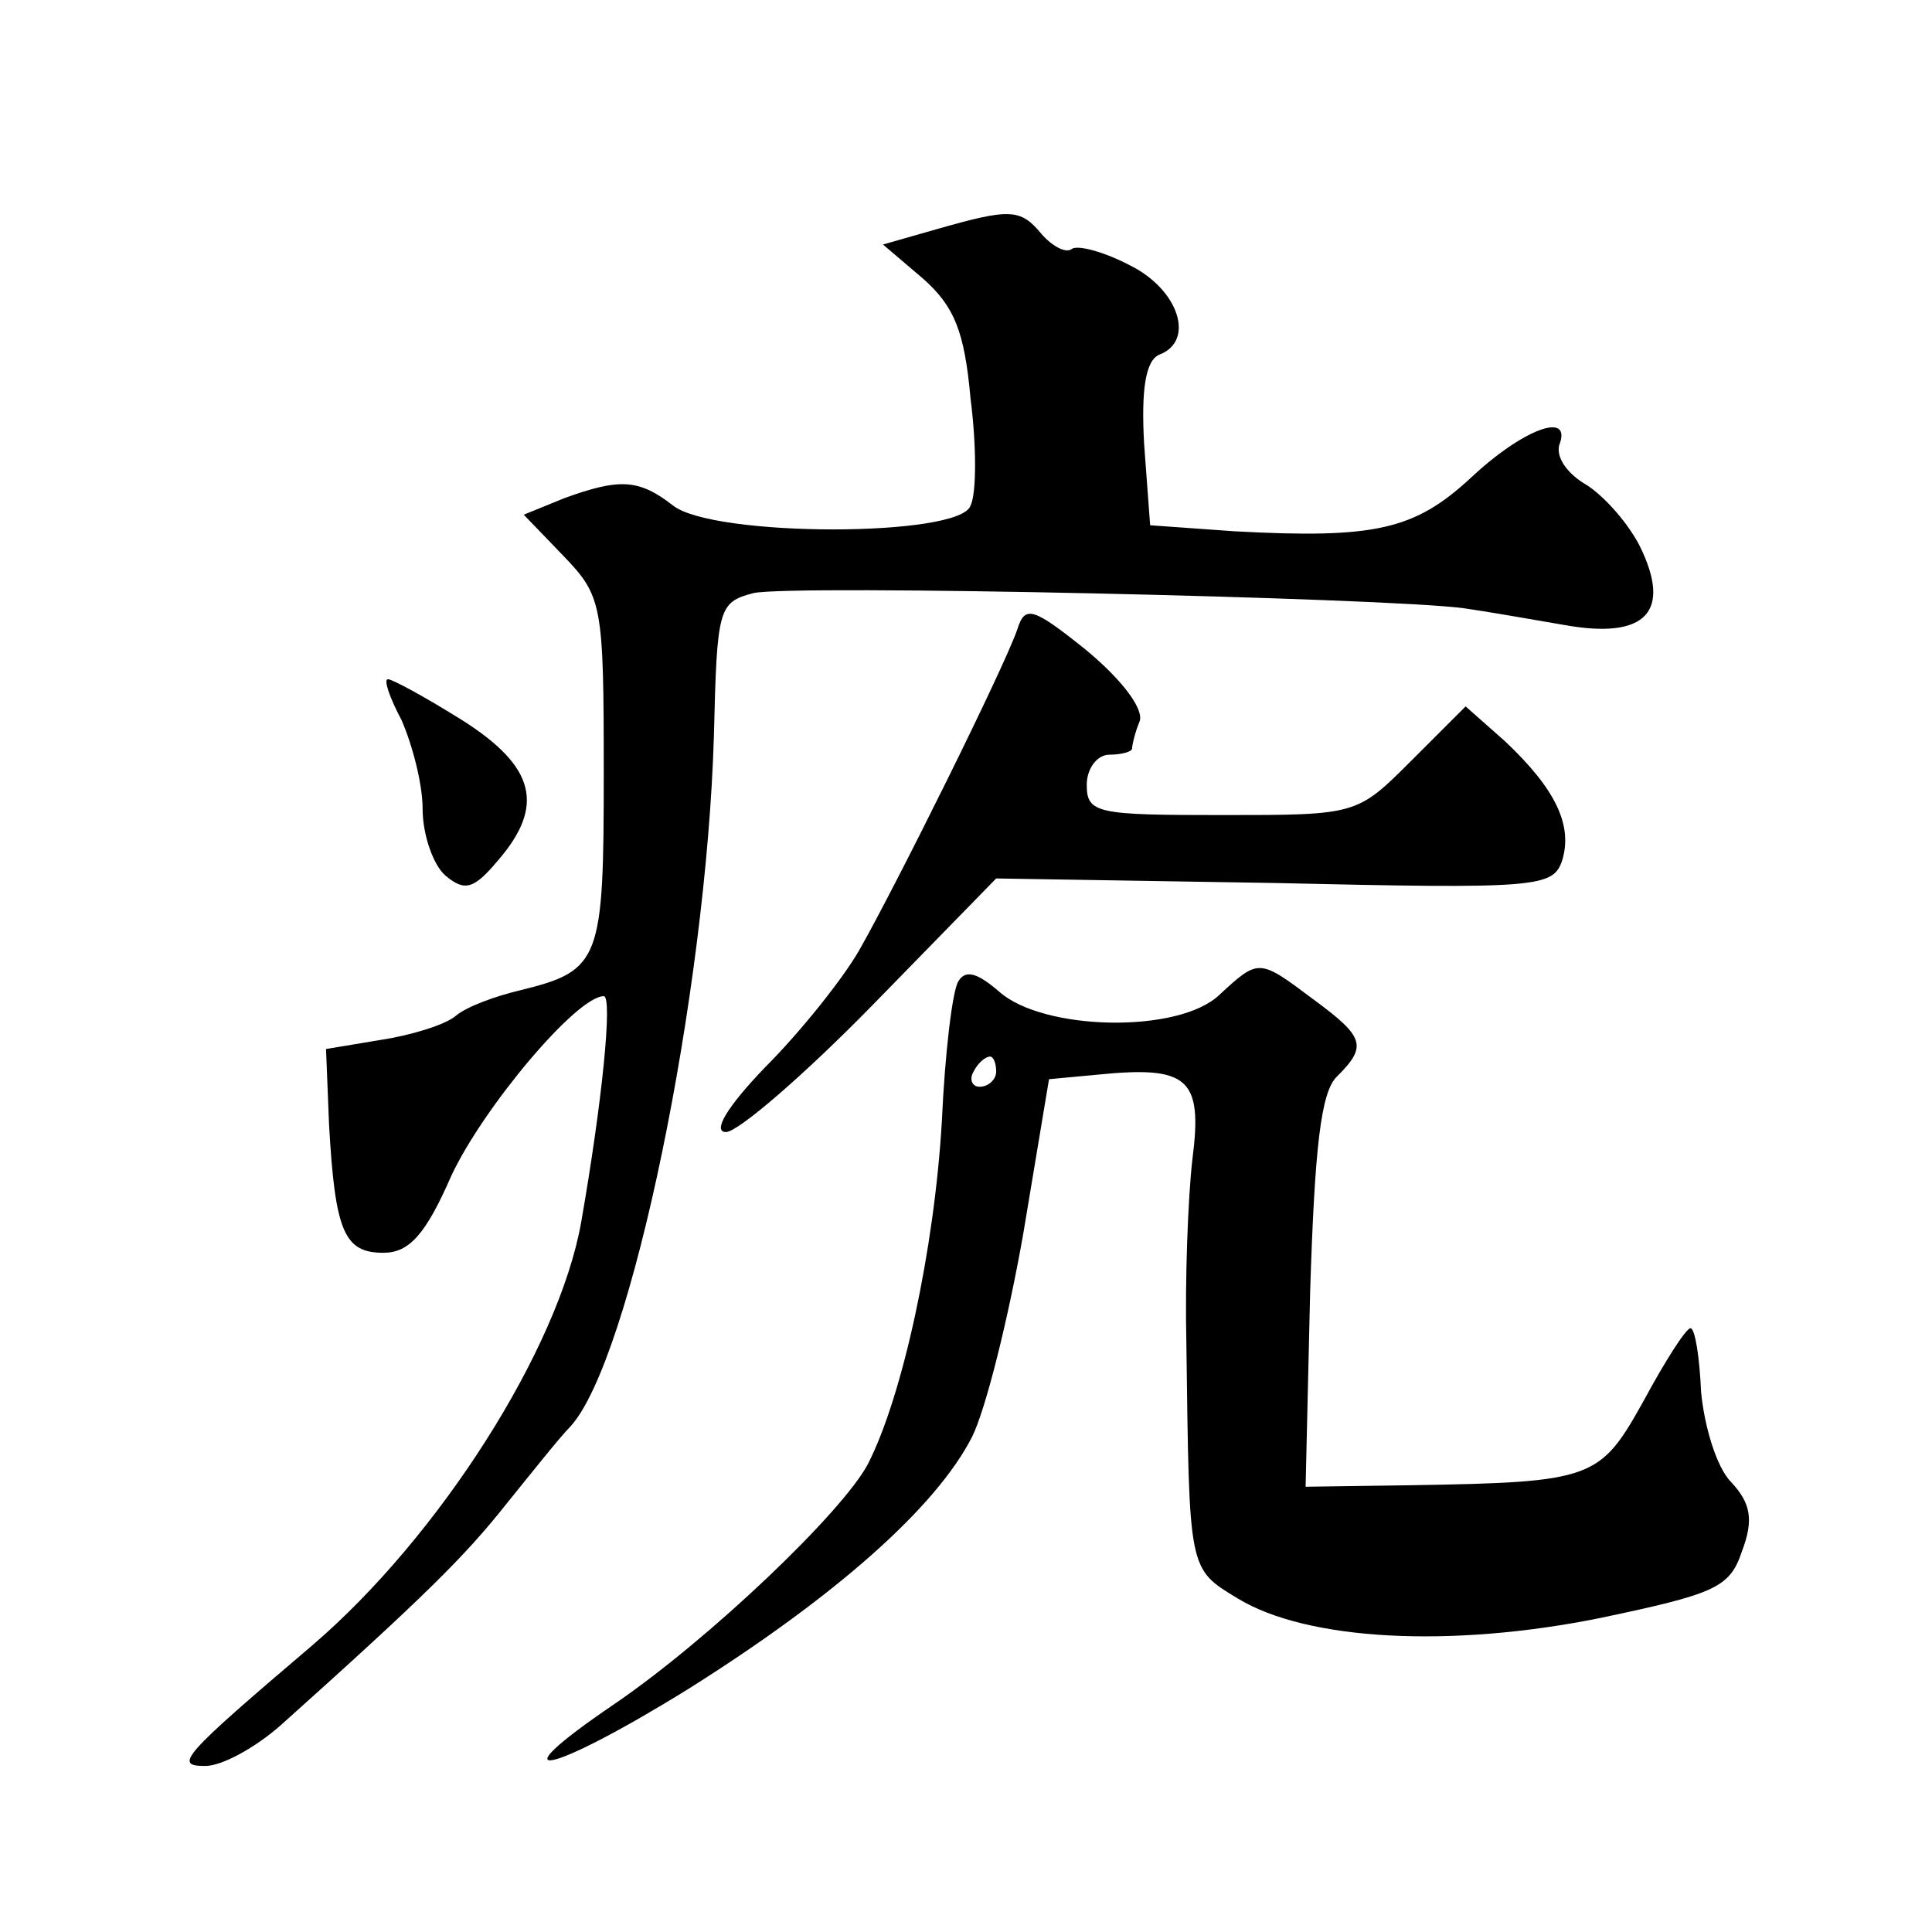
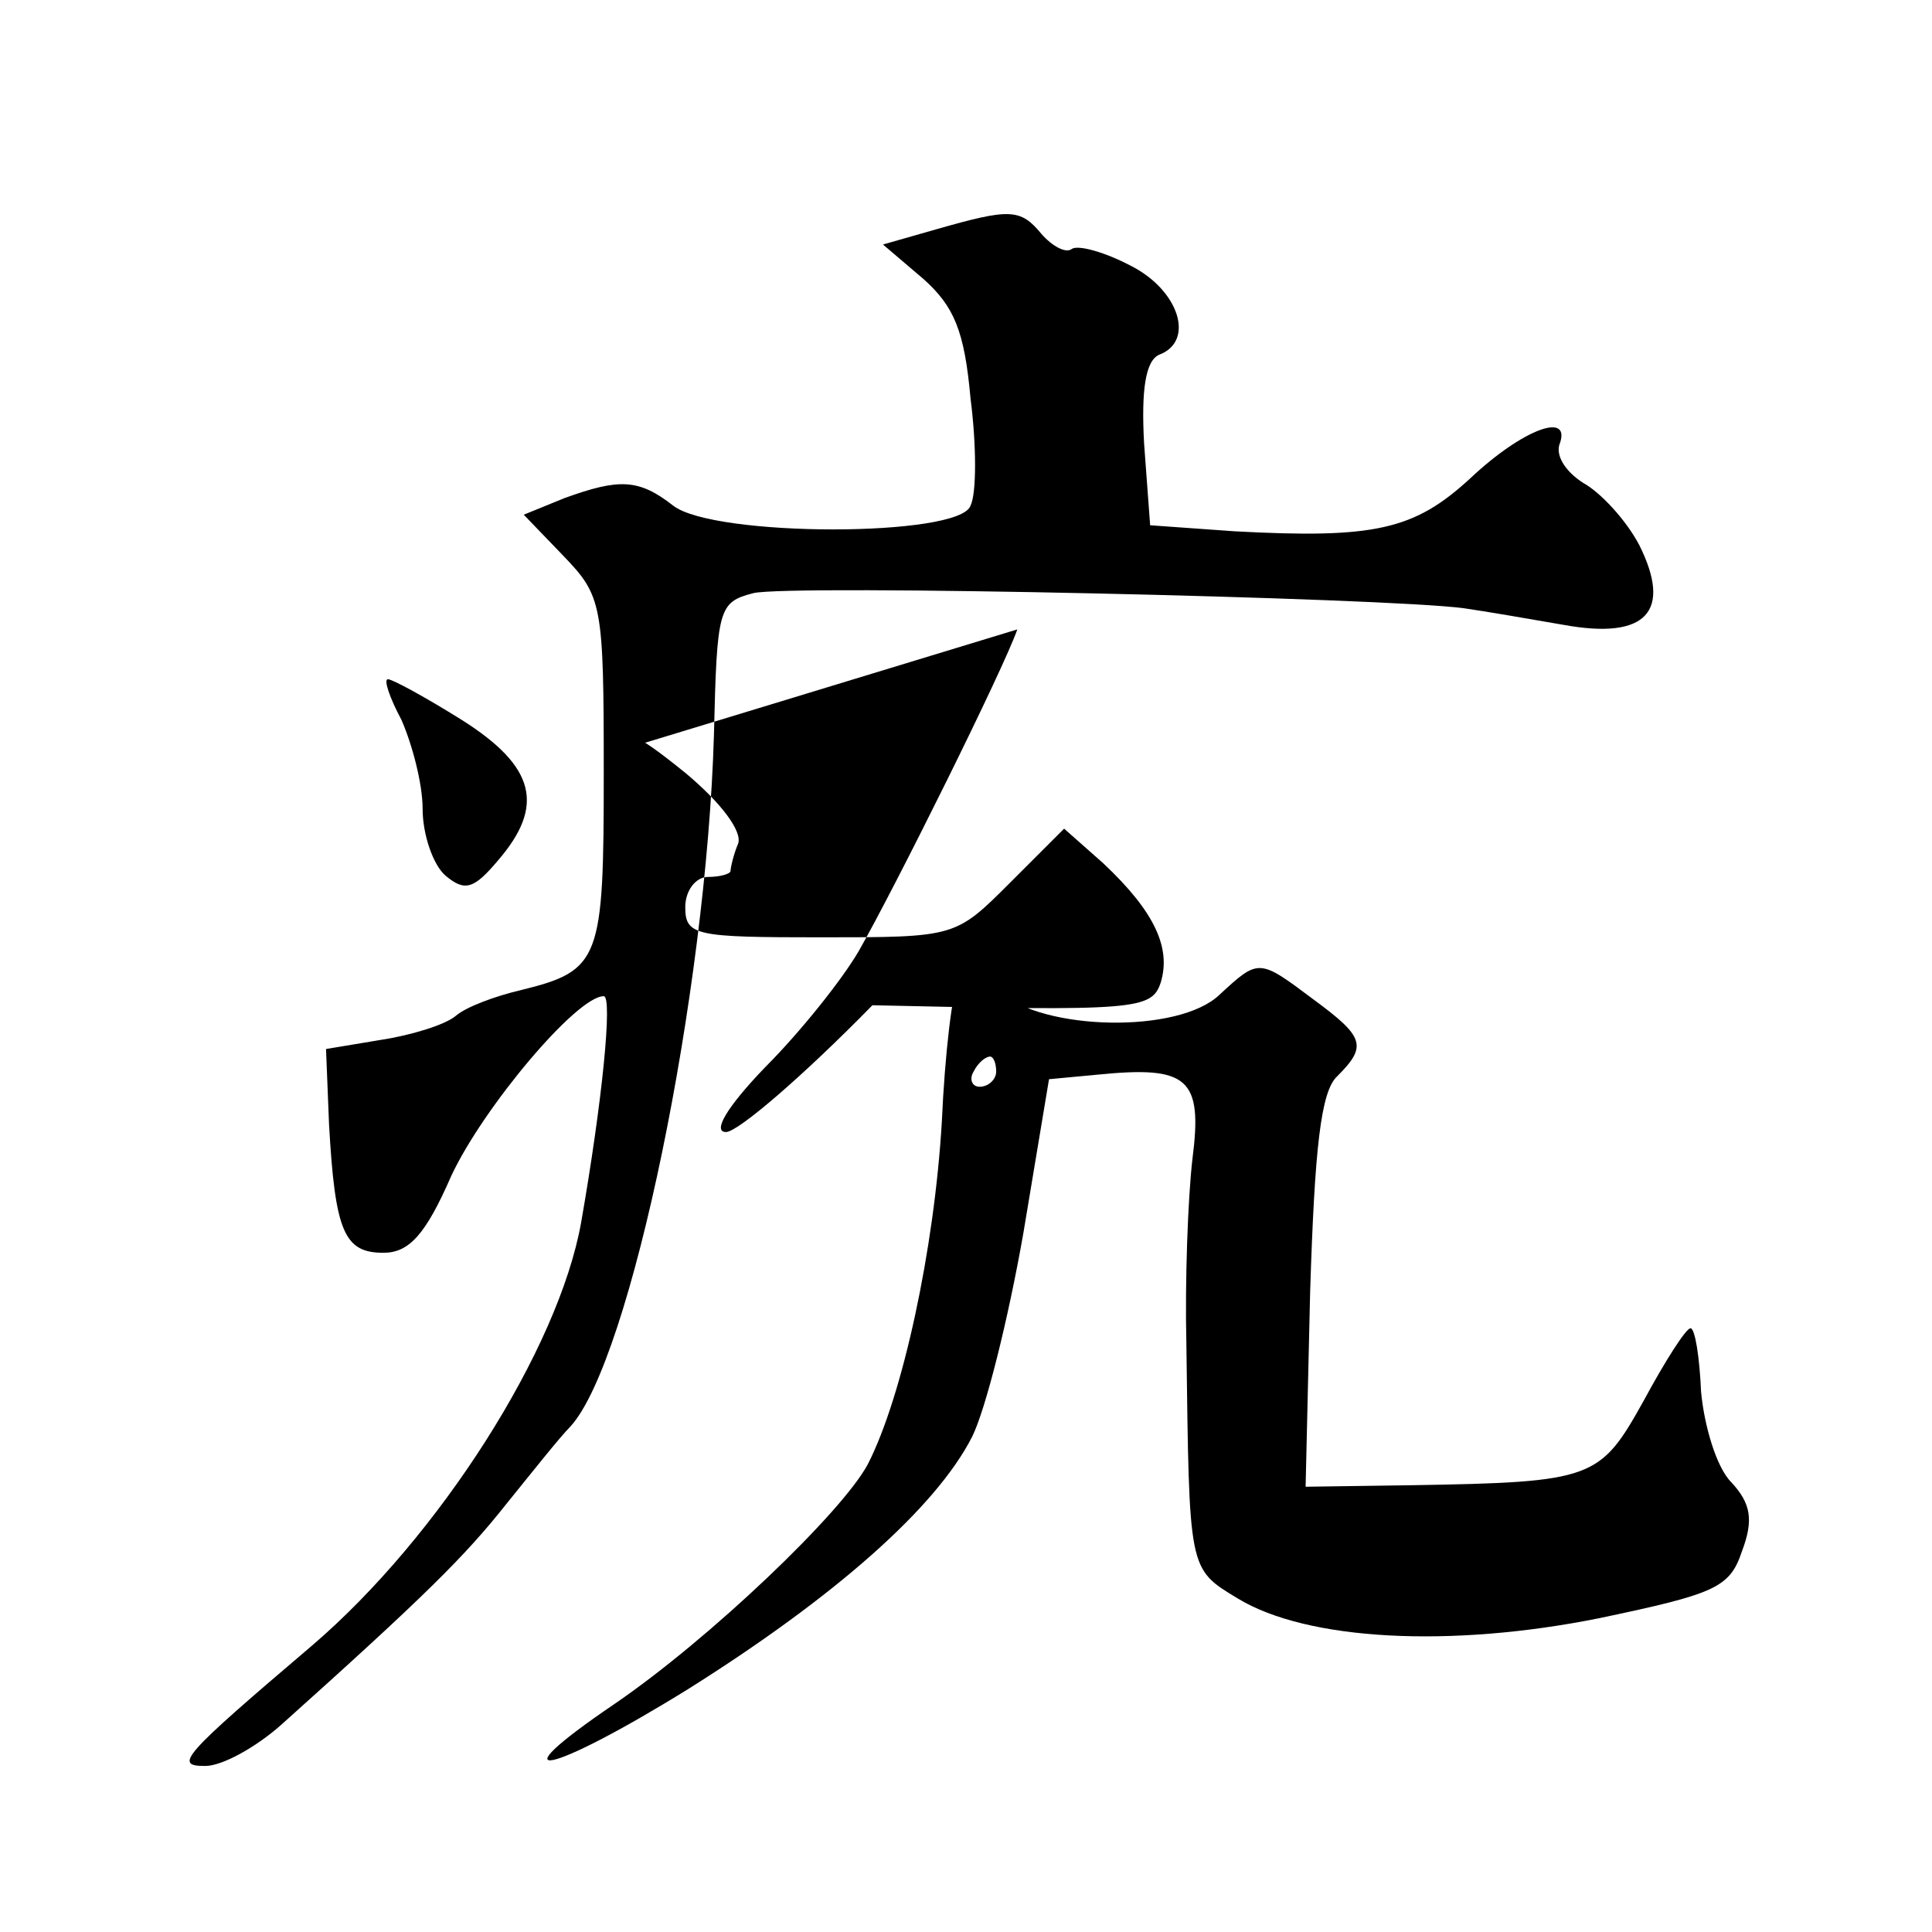
<svg xmlns="http://www.w3.org/2000/svg" version="1.0" width="128pt" height="128pt" viewBox="0 0 128 128" preserveAspectRatio="xMidYMid meet">
  <g transform="translate(0,128) scale(0.1,-0.1)" fill="#0" stroke="none">
-     <path d="M620 1128 l-35 -10 27 -23 c20 -18 27 -34 31 -79 4 -31 4 -63 0 -71 -7 -21 -170 -21 -197 0 -23 18 -36 18 -72 5 l-27 -11 26 -27 c26 -27 27 -32 27 -144 0 -124 -2 -131 -55 -144 -17 -4 -36 -11 -43 -17 -7 -6 -30 -13 -50 -16 l-36 -6 2 -50 c4 -71 10 -85 36 -85 17 0 28 12 45 51 21 45 83 119 101 119 6 0 -1 -70 -15 -150 -15 -84 -94 -208 -178 -280 -87 -74 -92 -80 -71 -80 11 0 33 12 50 27 96 86 122 112 149 146 17 21 36 45 43 52 40 44 90 287 95 458 2 84 3 88 26 94 23 6 420 -3 471 -10 14 -2 43 -7 66 -11 55 -10 72 9 50 53 -9 17 -26 35 -37 41 -11 7 -18 17 -16 25 9 23 -24 11 -59 -22 -37 -34 -63 -40 -156 -35 l-56 4 -4 54 c-2 36 1 55 10 59 24 9 13 43 -19 59 -17 9 -35 14 -39 11 -4 -3 -13 2 -20 10 -14 17 -21 17 -70 3z M674 863 c-9 -26 -81 -171 -105 -213 -11 -19 -39 -54 -62 -77 -26 -27 -35 -43 -26 -43 8 0 52 38 97 84 l82 84 184 -3 c175 -4 185 -3 191 15 7 23 -4 47 -38 79 l-26 23 -36 -36 c-36 -36 -36 -36 -125 -36 -83 0 -90 1 -90 20 0 11 7 20 15 20 8 0 15 2 15 4 0 2 2 11 5 18 3 8 -11 27 -35 47 -36 29 -41 30 -46 14z M266 803 c7 -16 14 -42 14 -59 0 -17 7 -37 15 -44 13 -11 19 -9 35 10 31 36 25 62 -24 93 -24 15 -46 27 -49 27 -3 0 1 -12 9 -27z M635 630 c-4 -6 -9 -48 -11 -93 -5 -85 -26 -182 -49 -227 -17 -32 -105 -116 -168 -159 -81 -55 -43 -47 49 10 97 61 164 120 188 167 9 18 24 78 34 135 l17 102 32 3 c60 6 70 -2 63 -56 -3 -26 -5 -81 -4 -122 2 -151 1 -149 34 -169 46 -28 141 -33 240 -13 76 16 86 20 94 44 8 21 6 32 -7 46 -10 10 -18 38 -20 60 -1 23 -4 42 -7 42 -3 0 -17 -22 -31 -48 -29 -52 -33 -54 -154 -56 l-70 -1 3 129 c3 95 7 133 18 143 20 20 18 26 -16 51 -36 27 -36 27 -62 3 -27 -26 -117 -24 -146 2 -14 12 -22 15 -27 7z m25 -60 c0 -5 -5 -10 -11 -10 -5 0 -7 5 -4 10 3 6 8 10 11 10 2 0 4 -4 4 -10z" />
+     <path d="M620 1128 l-35 -10 27 -23 c20 -18 27 -34 31 -79 4 -31 4 -63 0 -71 -7 -21 -170 -21 -197 0 -23 18 -36 18 -72 5 l-27 -11 26 -27 c26 -27 27 -32 27 -144 0 -124 -2 -131 -55 -144 -17 -4 -36 -11 -43 -17 -7 -6 -30 -13 -50 -16 l-36 -6 2 -50 c4 -71 10 -85 36 -85 17 0 28 12 45 51 21 45 83 119 101 119 6 0 -1 -70 -15 -150 -15 -84 -94 -208 -178 -280 -87 -74 -92 -80 -71 -80 11 0 33 12 50 27 96 86 122 112 149 146 17 21 36 45 43 52 40 44 90 287 95 458 2 84 3 88 26 94 23 6 420 -3 471 -10 14 -2 43 -7 66 -11 55 -10 72 9 50 53 -9 17 -26 35 -37 41 -11 7 -18 17 -16 25 9 23 -24 11 -59 -22 -37 -34 -63 -40 -156 -35 l-56 4 -4 54 c-2 36 1 55 10 59 24 9 13 43 -19 59 -17 9 -35 14 -39 11 -4 -3 -13 2 -20 10 -14 17 -21 17 -70 3z M674 863 c-9 -26 -81 -171 -105 -213 -11 -19 -39 -54 -62 -77 -26 -27 -35 -43 -26 -43 8 0 52 38 97 84 c175 -4 185 -3 191 15 7 23 -4 47 -38 79 l-26 23 -36 -36 c-36 -36 -36 -36 -125 -36 -83 0 -90 1 -90 20 0 11 7 20 15 20 8 0 15 2 15 4 0 2 2 11 5 18 3 8 -11 27 -35 47 -36 29 -41 30 -46 14z M266 803 c7 -16 14 -42 14 -59 0 -17 7 -37 15 -44 13 -11 19 -9 35 10 31 36 25 62 -24 93 -24 15 -46 27 -49 27 -3 0 1 -12 9 -27z M635 630 c-4 -6 -9 -48 -11 -93 -5 -85 -26 -182 -49 -227 -17 -32 -105 -116 -168 -159 -81 -55 -43 -47 49 10 97 61 164 120 188 167 9 18 24 78 34 135 l17 102 32 3 c60 6 70 -2 63 -56 -3 -26 -5 -81 -4 -122 2 -151 1 -149 34 -169 46 -28 141 -33 240 -13 76 16 86 20 94 44 8 21 6 32 -7 46 -10 10 -18 38 -20 60 -1 23 -4 42 -7 42 -3 0 -17 -22 -31 -48 -29 -52 -33 -54 -154 -56 l-70 -1 3 129 c3 95 7 133 18 143 20 20 18 26 -16 51 -36 27 -36 27 -62 3 -27 -26 -117 -24 -146 2 -14 12 -22 15 -27 7z m25 -60 c0 -5 -5 -10 -11 -10 -5 0 -7 5 -4 10 3 6 8 10 11 10 2 0 4 -4 4 -10z" />
  </g>
</svg>